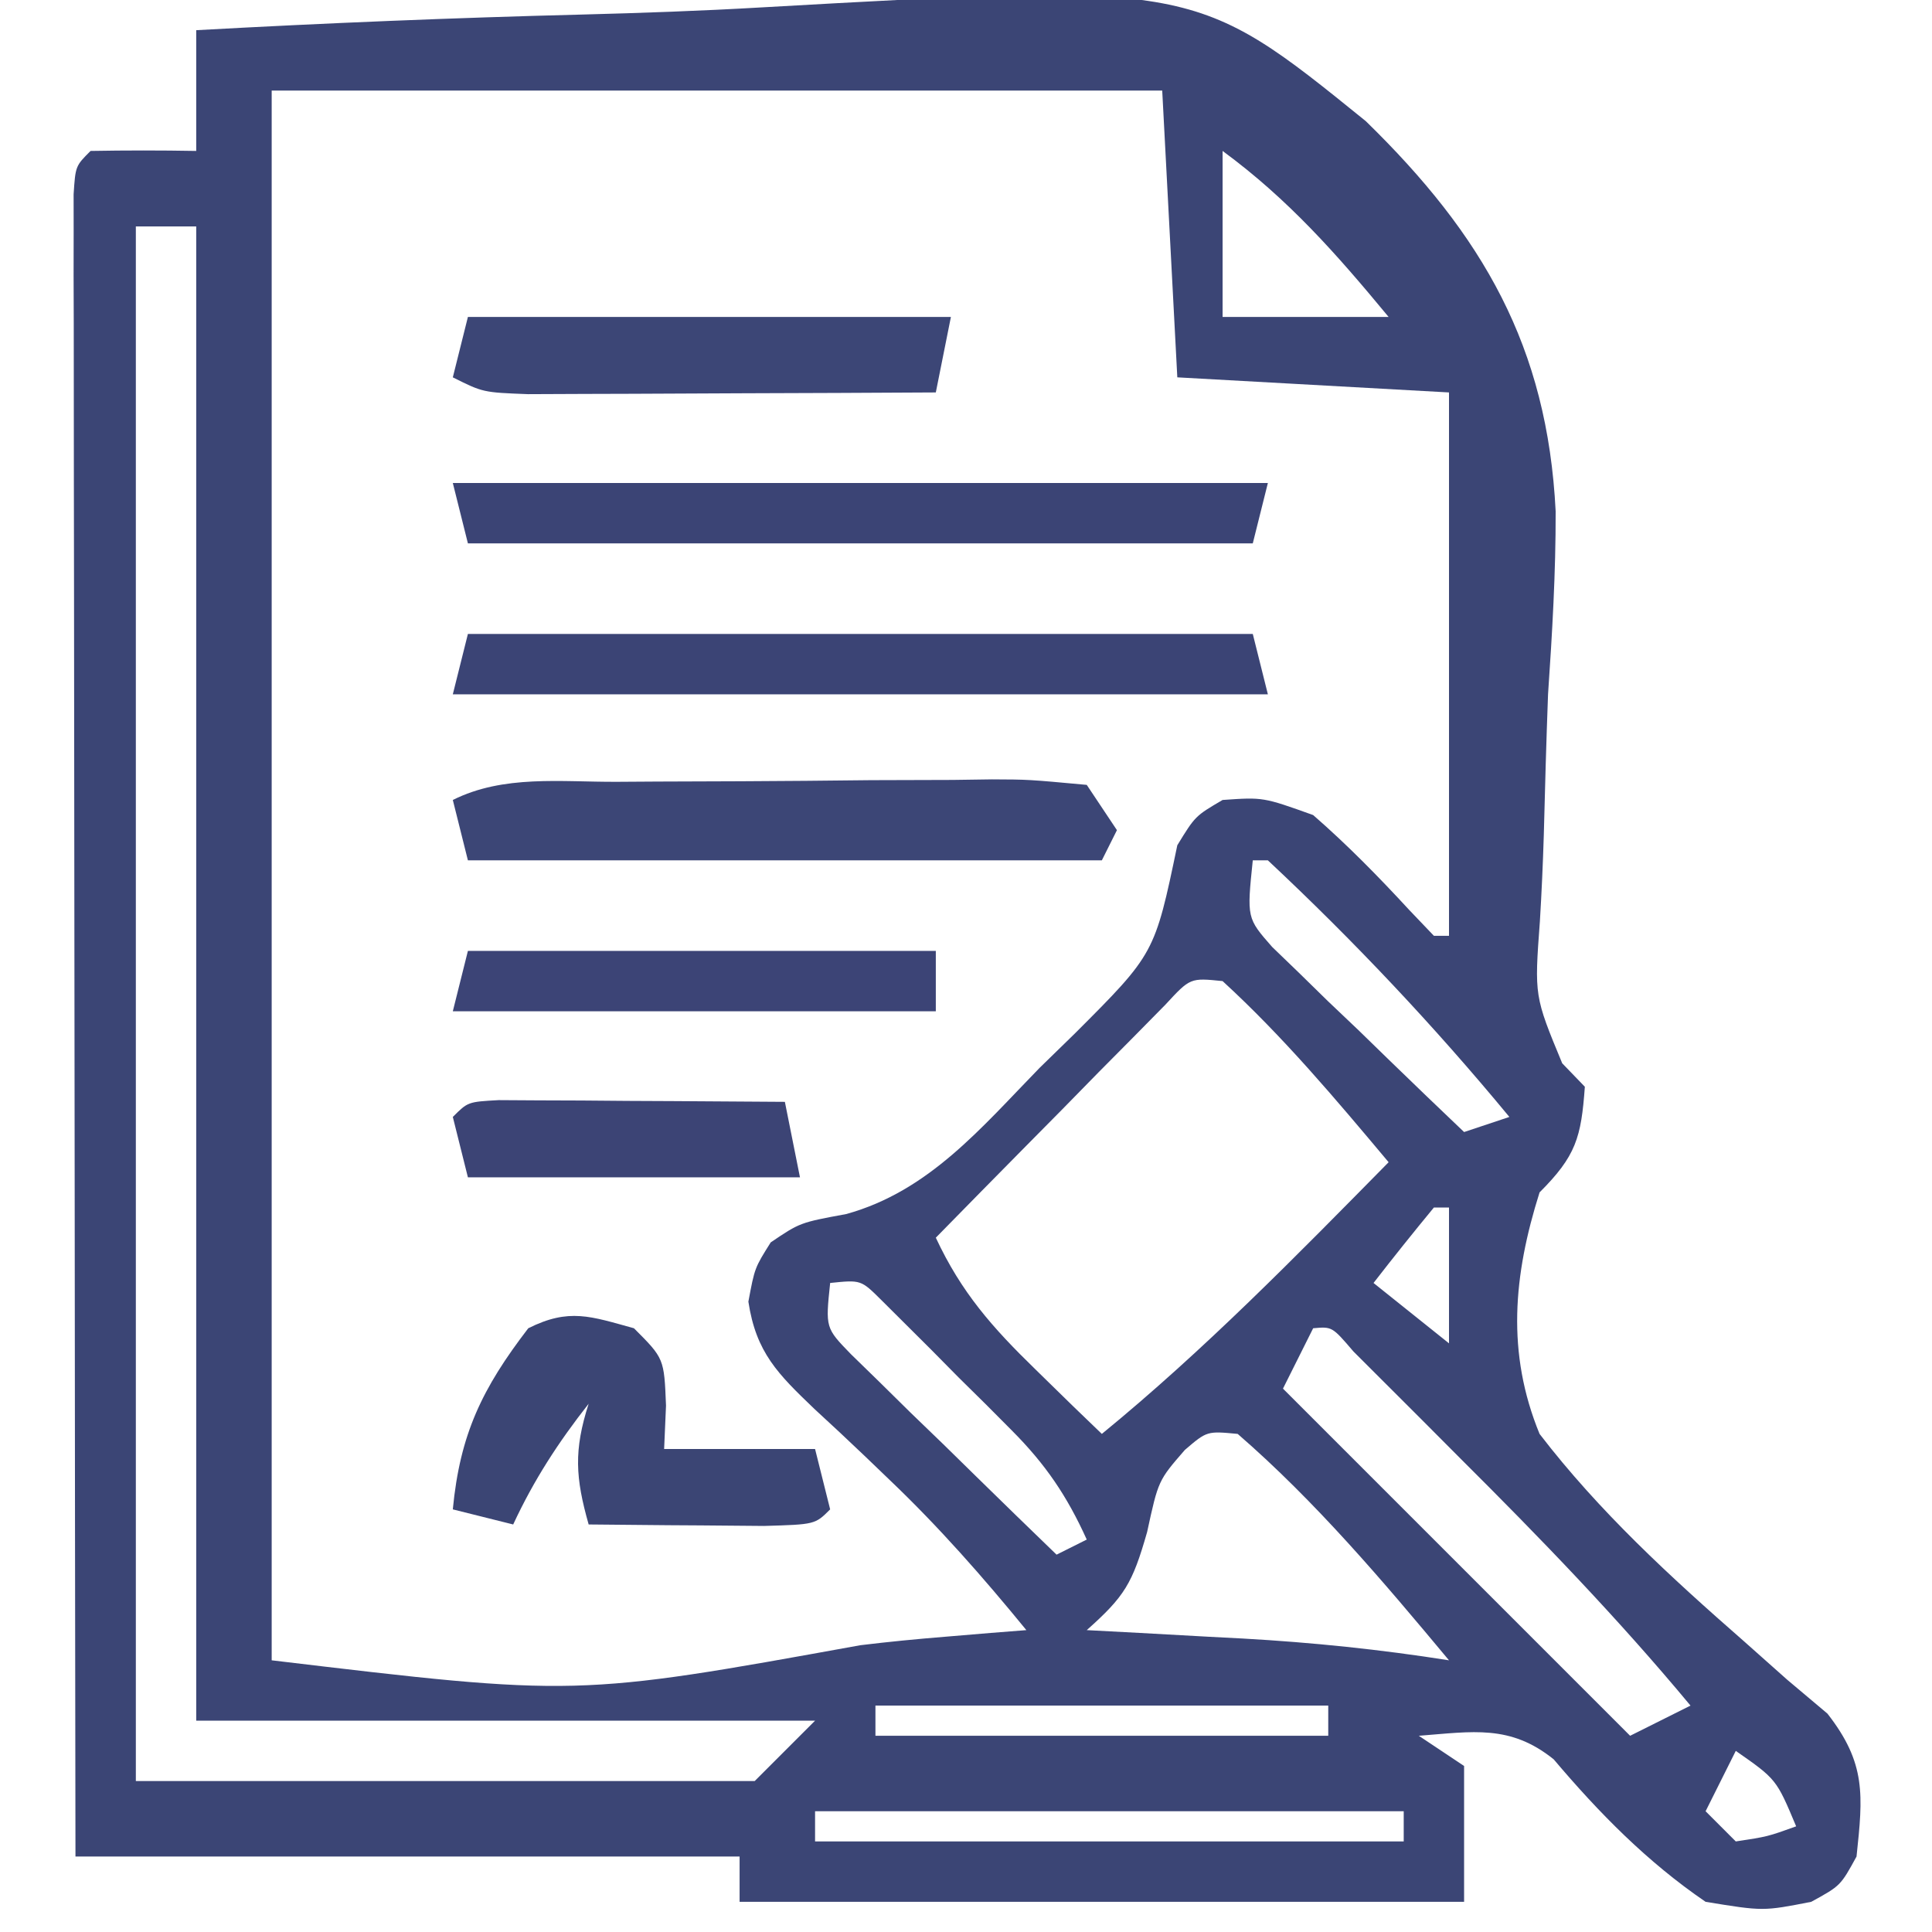
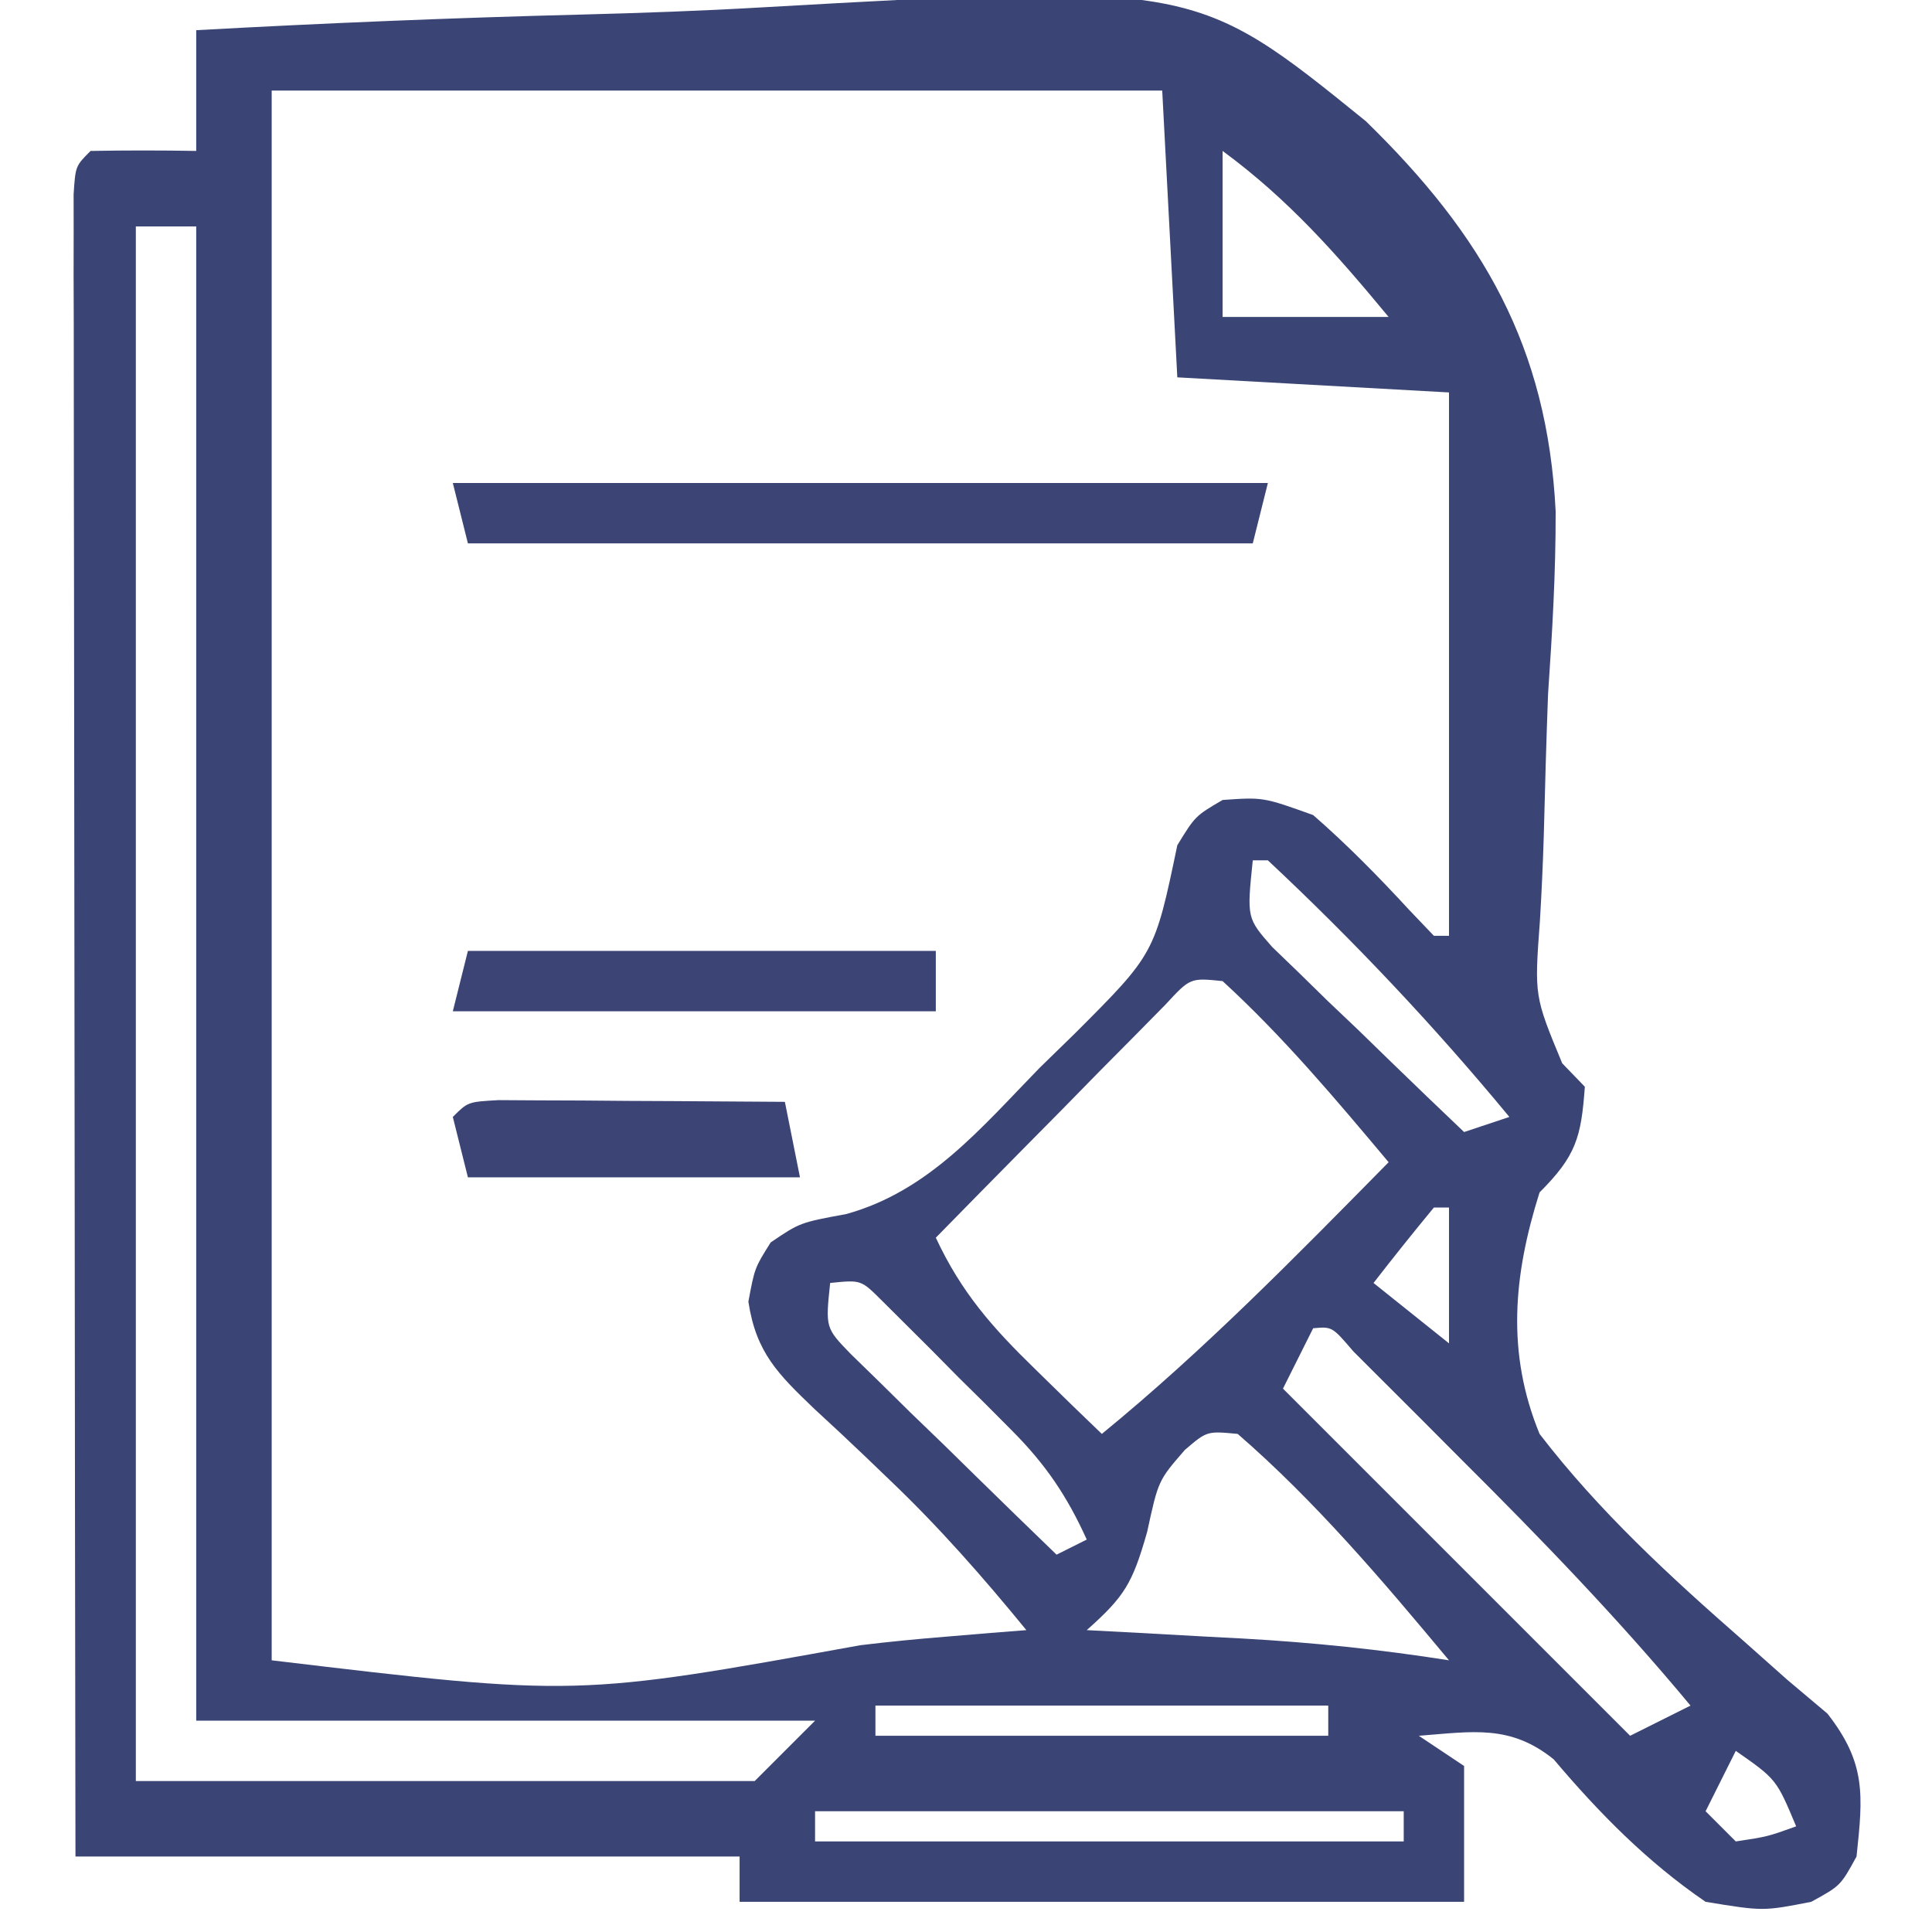
<svg xmlns="http://www.w3.org/2000/svg" version="1.1" width="128" height="128">
  <path d="M0 0 C8.519 -0.469 17.033 -0.821 25.562 -1.036 C29.526 -1.14 33.48 -1.279 37.438 -1.509 C66.179 -3.13 66.179 -3.13 77.486 6.025 C85.244 13.586 89.519 20.968 90.066 31.875 C90.076 35.935 89.839 39.951 89.562 44 C89.446 47.105 89.359 50.21 89.281 53.317 C89.223 55.228 89.137 57.138 89.021 59.046 C88.655 63.993 88.655 63.993 90.5 68.445 C90.995 68.958 91.49 69.471 92 70 C91.759 73.37 91.412 74.588 89 77 C87.262 82.504 86.794 87.624 89 93 C92.942 98.137 97.671 102.478 102.53 106.728 C103.479 107.572 104.428 108.416 105.406 109.285 C106.286 110.026 107.166 110.768 108.072 111.531 C110.642 114.823 110.433 116.926 110 121 C108.938 122.938 108.938 122.938 107 124 C103.812 124.625 103.812 124.625 100 124 C96.134 121.36 92.952 118.125 89.938 114.562 C87.055 112.238 84.573 112.725 81 113 C82.485 113.99 82.485 113.99 84 115 C84 117.97 84 120.94 84 124 C68.16 124 52.32 124 36 124 C36 123.01 36 122.02 36 121 C21.48 121 6.96 121 -8 121 C-8.023 106.414 -8.041 91.829 -8.052 77.243 C-8.057 70.471 -8.064 63.699 -8.075 56.927 C-8.086 50.398 -8.092 43.869 -8.095 37.339 C-8.097 34.842 -8.1 32.345 -8.106 29.848 C-8.113 26.363 -8.114 22.879 -8.114 19.395 C-8.117 18.351 -8.121 17.307 -8.124 16.232 C-8.123 15.288 -8.122 14.345 -8.12 13.372 C-8.121 12.547 -8.122 11.722 -8.123 10.872 C-8 9 -8 9 -7 8 C-4.667 7.959 -2.333 7.958 0 8 C0 5.36 0 2.72 0 0 Z M5 4 C5 38.32 5 72.64 5 108 C25.186 110.408 25.186 110.408 44 107 C45.871 106.772 47.747 106.59 49.625 106.438 C50.628 106.354 51.631 106.27 52.664 106.184 C53.435 106.123 54.206 106.062 55 106 C52.13 102.492 49.212 99.166 45.93 96.039 C45.116 95.257 45.116 95.257 44.286 94.46 C43.189 93.413 42.082 92.377 40.964 91.353 C38.542 89.032 37.093 87.615 36.582 84.238 C37 82 37 82 38.062 80.312 C40 79 40 79 43.066 78.434 C48.544 76.921 52.017 72.708 55.875 68.75 C56.646 67.998 57.417 67.247 58.211 66.473 C63.501 61.183 63.501 61.183 65 54 C66.188 52.062 66.188 52.062 68 51 C70.688 50.812 70.688 50.812 74 52 C76.272 53.981 78.32 56.07 80.363 58.285 C80.903 58.851 81.444 59.417 82 60 C82.33 60 82.66 60 83 60 C83 48.12 83 36.24 83 24 C77.06 23.67 71.12 23.34 65 23 C64.67 16.73 64.34 10.46 64 4 C44.53 4 25.06 4 5 4 Z M68 8 C68 11.63 68 15.26 68 19 C71.63 19 75.26 19 79 19 C75.565 14.846 72.367 11.211 68 8 Z M-4 13 C-4 46.99 -4 80.98 -4 116 C9.53 116 23.06 116 37 116 C38.32 114.68 39.64 113.36 41 112 C27.47 112 13.94 112 0 112 C0 79.33 0 46.66 0 13 C-1.32 13 -2.64 13 -4 13 Z M70 55 C69.604 58.824 69.604 58.824 71.285 60.739 C71.872 61.305 72.458 61.87 73.062 62.453 C73.694 63.072 74.326 63.691 74.977 64.328 C75.644 64.962 76.312 65.597 77 66.25 C77.668 66.9 78.335 67.549 79.023 68.219 C80.674 69.822 82.333 71.415 84 73 C84.99 72.67 85.98 72.34 87 72 C82.028 65.982 76.702 60.337 71 55 C70.67 55 70.34 55 70 55 Z M64.212 64.561 C63.511 65.273 62.809 65.985 62.086 66.719 C61.325 67.486 60.565 68.253 59.781 69.043 C58.987 69.854 58.193 70.665 57.375 71.5 C56.573 72.311 55.771 73.122 54.945 73.957 C52.959 75.967 50.978 77.981 49 80 C50.696 83.633 52.738 85.945 55.625 88.75 C56.442 89.549 57.26 90.348 58.102 91.172 C58.728 91.775 59.355 92.378 60 93 C66.784 87.45 72.855 81.236 79 75 C75.499 70.826 72.02 66.685 68 63 C65.856 62.781 65.856 62.781 64.212 64.561 Z M82 78 C80.642 79.646 79.307 81.313 78 83 C80.475 84.98 80.475 84.98 83 87 C83 84.03 83 81.06 83 78 C82.67 78 82.34 78 82 78 Z M42 83 C41.687 85.977 41.687 85.977 43.377 87.718 C44.005 88.33 44.634 88.943 45.281 89.574 C45.958 90.241 46.635 90.908 47.332 91.596 C48.405 92.631 48.405 92.631 49.5 93.688 C50.215 94.389 50.931 95.091 51.668 95.814 C53.439 97.55 55.216 99.278 57 101 C57.66 100.67 58.32 100.34 59 100 C57.687 97.101 56.273 95.017 54.031 92.766 C53.46 92.192 52.889 91.618 52.301 91.027 C51.707 90.441 51.112 89.854 50.5 89.25 C49.609 88.347 49.609 88.347 48.699 87.426 C48.128 86.857 47.557 86.289 46.969 85.703 C46.447 85.184 45.926 84.665 45.389 84.13 C44.04 82.79 44.04 82.79 42 83 Z M74 86 C73.34 87.32 72.68 88.64 72 90 C79.59 97.59 87.18 105.18 95 113 C96.32 112.34 97.64 111.68 99 111 C94.188 105.209 89.023 99.872 83.688 94.562 C82.864 93.736 82.041 92.909 81.193 92.057 C80.412 91.276 79.63 90.496 78.824 89.691 C78.114 88.982 77.403 88.272 76.671 87.541 C75.256 85.887 75.256 85.887 74 86 Z M65.5 94.062 C63.741 96.087 63.741 96.087 63 99.5 C62.022 102.924 61.513 103.76 59 106 C60.146 106.061 61.292 106.121 62.473 106.184 C64.003 106.268 65.533 106.353 67.062 106.438 C67.815 106.477 68.567 106.516 69.342 106.557 C73.947 106.816 78.444 107.28 83 108 C78.631 102.757 74.167 97.481 69 93 C66.966 92.807 66.966 92.807 65.5 94.062 Z M45 111 C45 111.66 45 112.32 45 113 C54.9 113 64.8 113 75 113 C75 112.34 75 111.68 75 111 C65.1 111 55.2 111 45 111 Z M102 114 C101.34 115.32 100.68 116.64 100 118 C100.66 118.66 101.32 119.32 102 120 C104.108 119.681 104.108 119.681 106 119 C104.691 115.878 104.691 115.878 102 114 Z M41 118 C41 118.66 41 119.32 41 120 C53.87 120 66.74 120 80 120 C80 119.34 80 118.68 80 118 C67.13 118 54.26 118 41 118 Z " fill="#3B4575" transform="translate(13,2)" />
-   <path d="M0 0 C17.16 0 34.32 0 52 0 C52.495 1.98 52.495 1.98 53 4 C35.18 4 17.36 4 -1 4 C-0.67 2.68 -0.34 1.36 0 0 Z " fill="#3B4475" transform="translate(31,42)" />
  <path d="M0 0 C17.82 0 35.64 0 54 0 C53.67 1.32 53.34 2.64 53 4 C35.84 4 18.68 4 1 4 C0.67 2.68 0.34 1.36 0 0 Z " fill="#3B4475" transform="translate(30,32)" />
-   <path d="M0 0 C0.88 -0.006 1.761 -0.011 2.667 -0.017 C4.53 -0.027 6.393 -0.033 8.256 -0.037 C11.114 -0.047 13.971 -0.078 16.828 -0.109 C18.635 -0.116 20.443 -0.121 22.25 -0.125 C23.108 -0.137 23.967 -0.15 24.851 -0.162 C27.258 -0.153 27.258 -0.153 31.125 0.203 C31.785 1.193 32.445 2.183 33.125 3.203 C32.795 3.863 32.465 4.523 32.125 5.203 C18.265 5.203 4.405 5.203 -9.875 5.203 C-10.205 3.883 -10.535 2.563 -10.875 1.203 C-7.509 -0.48 -3.703 0.018 0 0 Z " fill="#3C4676" transform="translate(40.875,51.797)" />
-   <path d="M0 0 C2 2 2 2 2.125 5.125 C2.084 6.074 2.042 7.022 2 8 C5.3 8 8.6 8 12 8 C12.33 9.32 12.66 10.64 13 12 C12 13 12 13 8.621 13.098 C7.227 13.091 5.832 13.079 4.438 13.062 C3.727 13.058 3.016 13.053 2.283 13.049 C0.522 13.037 -1.239 13.019 -3 13 C-3.878 9.903 -3.994 8.094 -3 5 C-5.011 7.56 -6.628 10.046 -8 13 C-9.32 12.67 -10.64 12.34 -12 12 C-11.524 7.005 -10.048 3.972 -7 0 C-4.294 -1.353 -2.867 -0.788 0 0 Z " fill="#3B4574" transform="translate(42,88)" />
-   <path d="M0 0 C10.56 0 21.12 0 32 0 C31.67 1.65 31.34 3.3 31 5 C26.764 5.025 22.528 5.043 18.292 5.055 C16.851 5.06 15.41 5.067 13.968 5.075 C11.898 5.088 9.828 5.093 7.758 5.098 C6.511 5.103 5.265 5.108 3.981 5.114 C1 5 1 5 -1 4 C-0.67 2.68 -0.34 1.36 0 0 Z " fill="#3C4676" transform="translate(31,21)" />
  <path d="M0 0 C10.23 0 20.46 0 31 0 C31 1.32 31 2.64 31 4 C20.44 4 9.88 4 -1 4 C-0.67 2.68 -0.34 1.36 0 0 Z " fill="#3C4476" transform="translate(31,63)" />
-   <path d="M0 0 C0.875 0.005 1.749 0.01 2.65 0.016 C3.594 0.019 4.539 0.022 5.511 0.026 C6.505 0.034 7.498 0.042 8.521 0.051 C9.518 0.056 10.515 0.06 11.543 0.065 C14.015 0.077 16.487 0.093 18.959 0.114 C19.289 1.764 19.619 3.414 19.959 5.114 C12.699 5.114 5.439 5.114 -2.041 5.114 C-2.371 3.794 -2.701 2.474 -3.041 1.114 C-2.041 0.114 -2.041 0.114 0 0 Z " fill="#3C4475" transform="translate(33.041,72.886)" />
+   <path d="M0 0 C0.875 0.005 1.749 0.01 2.65 0.016 C3.594 0.019 4.539 0.022 5.511 0.026 C6.505 0.034 7.498 0.042 8.521 0.051 C9.518 0.056 10.515 0.06 11.543 0.065 C14.015 0.077 16.487 0.093 18.959 0.114 C19.289 1.764 19.619 3.414 19.959 5.114 C12.699 5.114 5.439 5.114 -2.041 5.114 C-2.371 3.794 -2.701 2.474 -3.041 1.114 C-2.041 0.114 -2.041 0.114 0 0 " fill="#3C4475" transform="translate(33.041,72.886)" />
</svg>